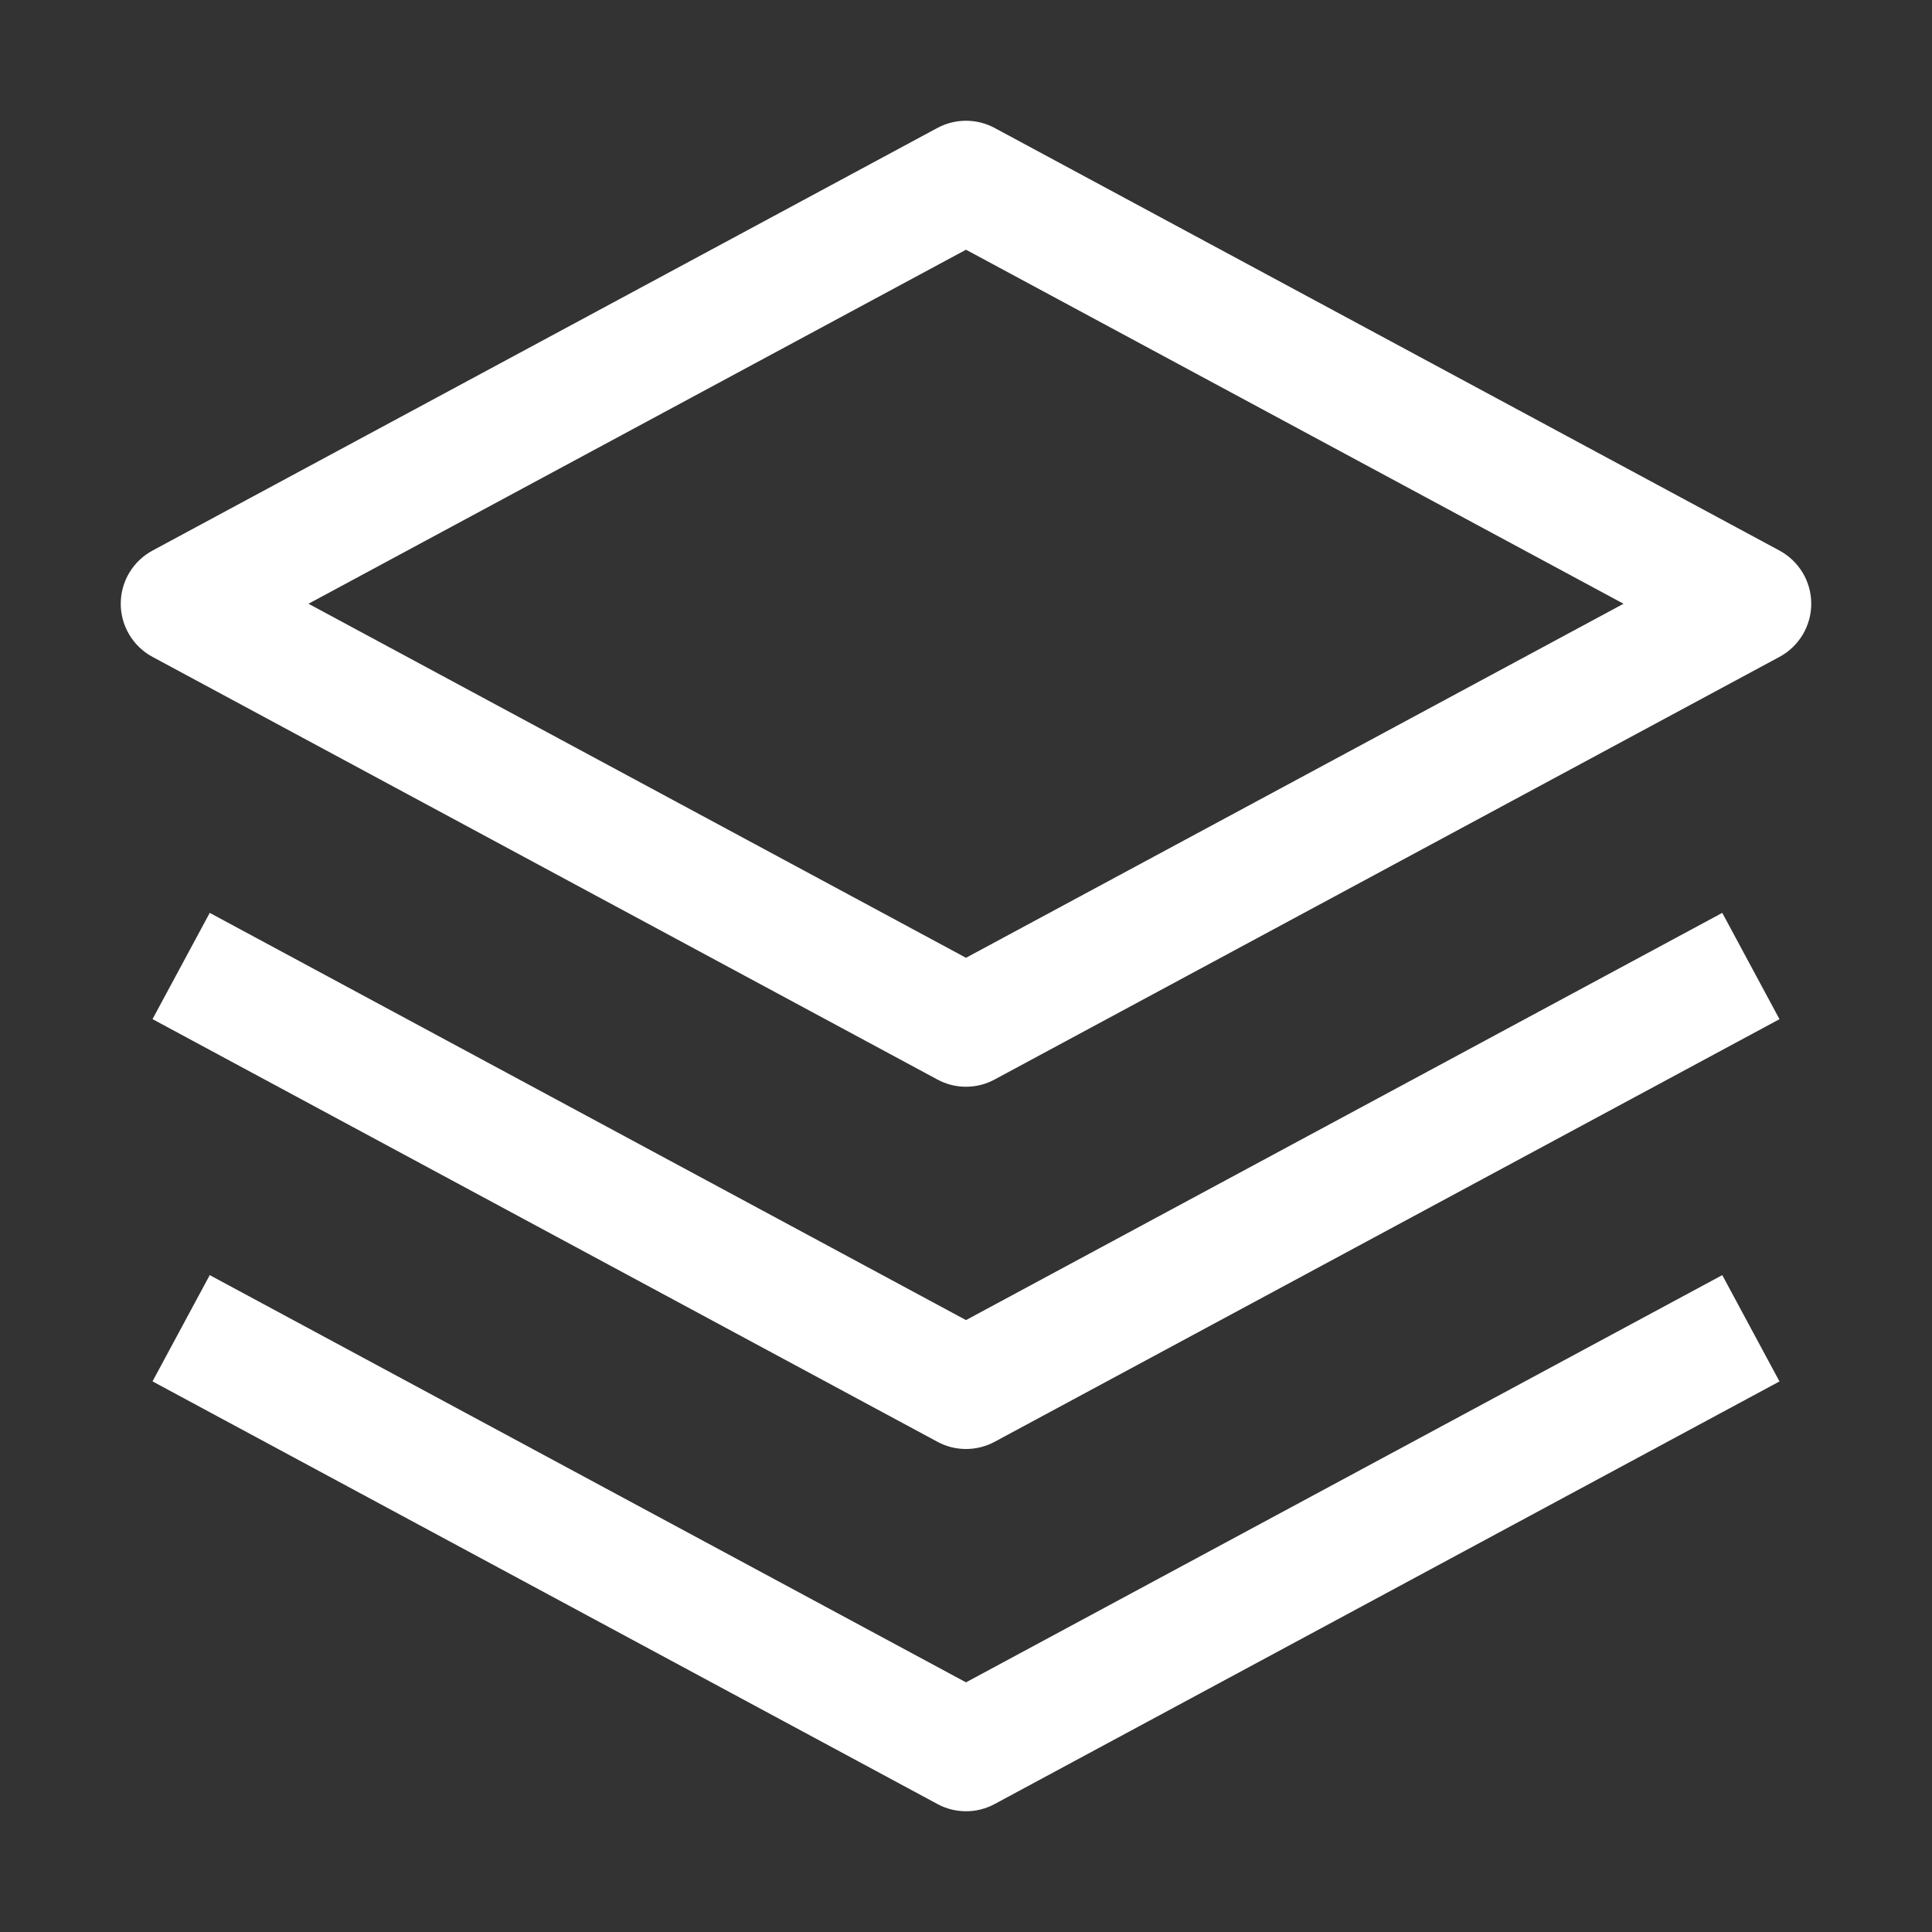
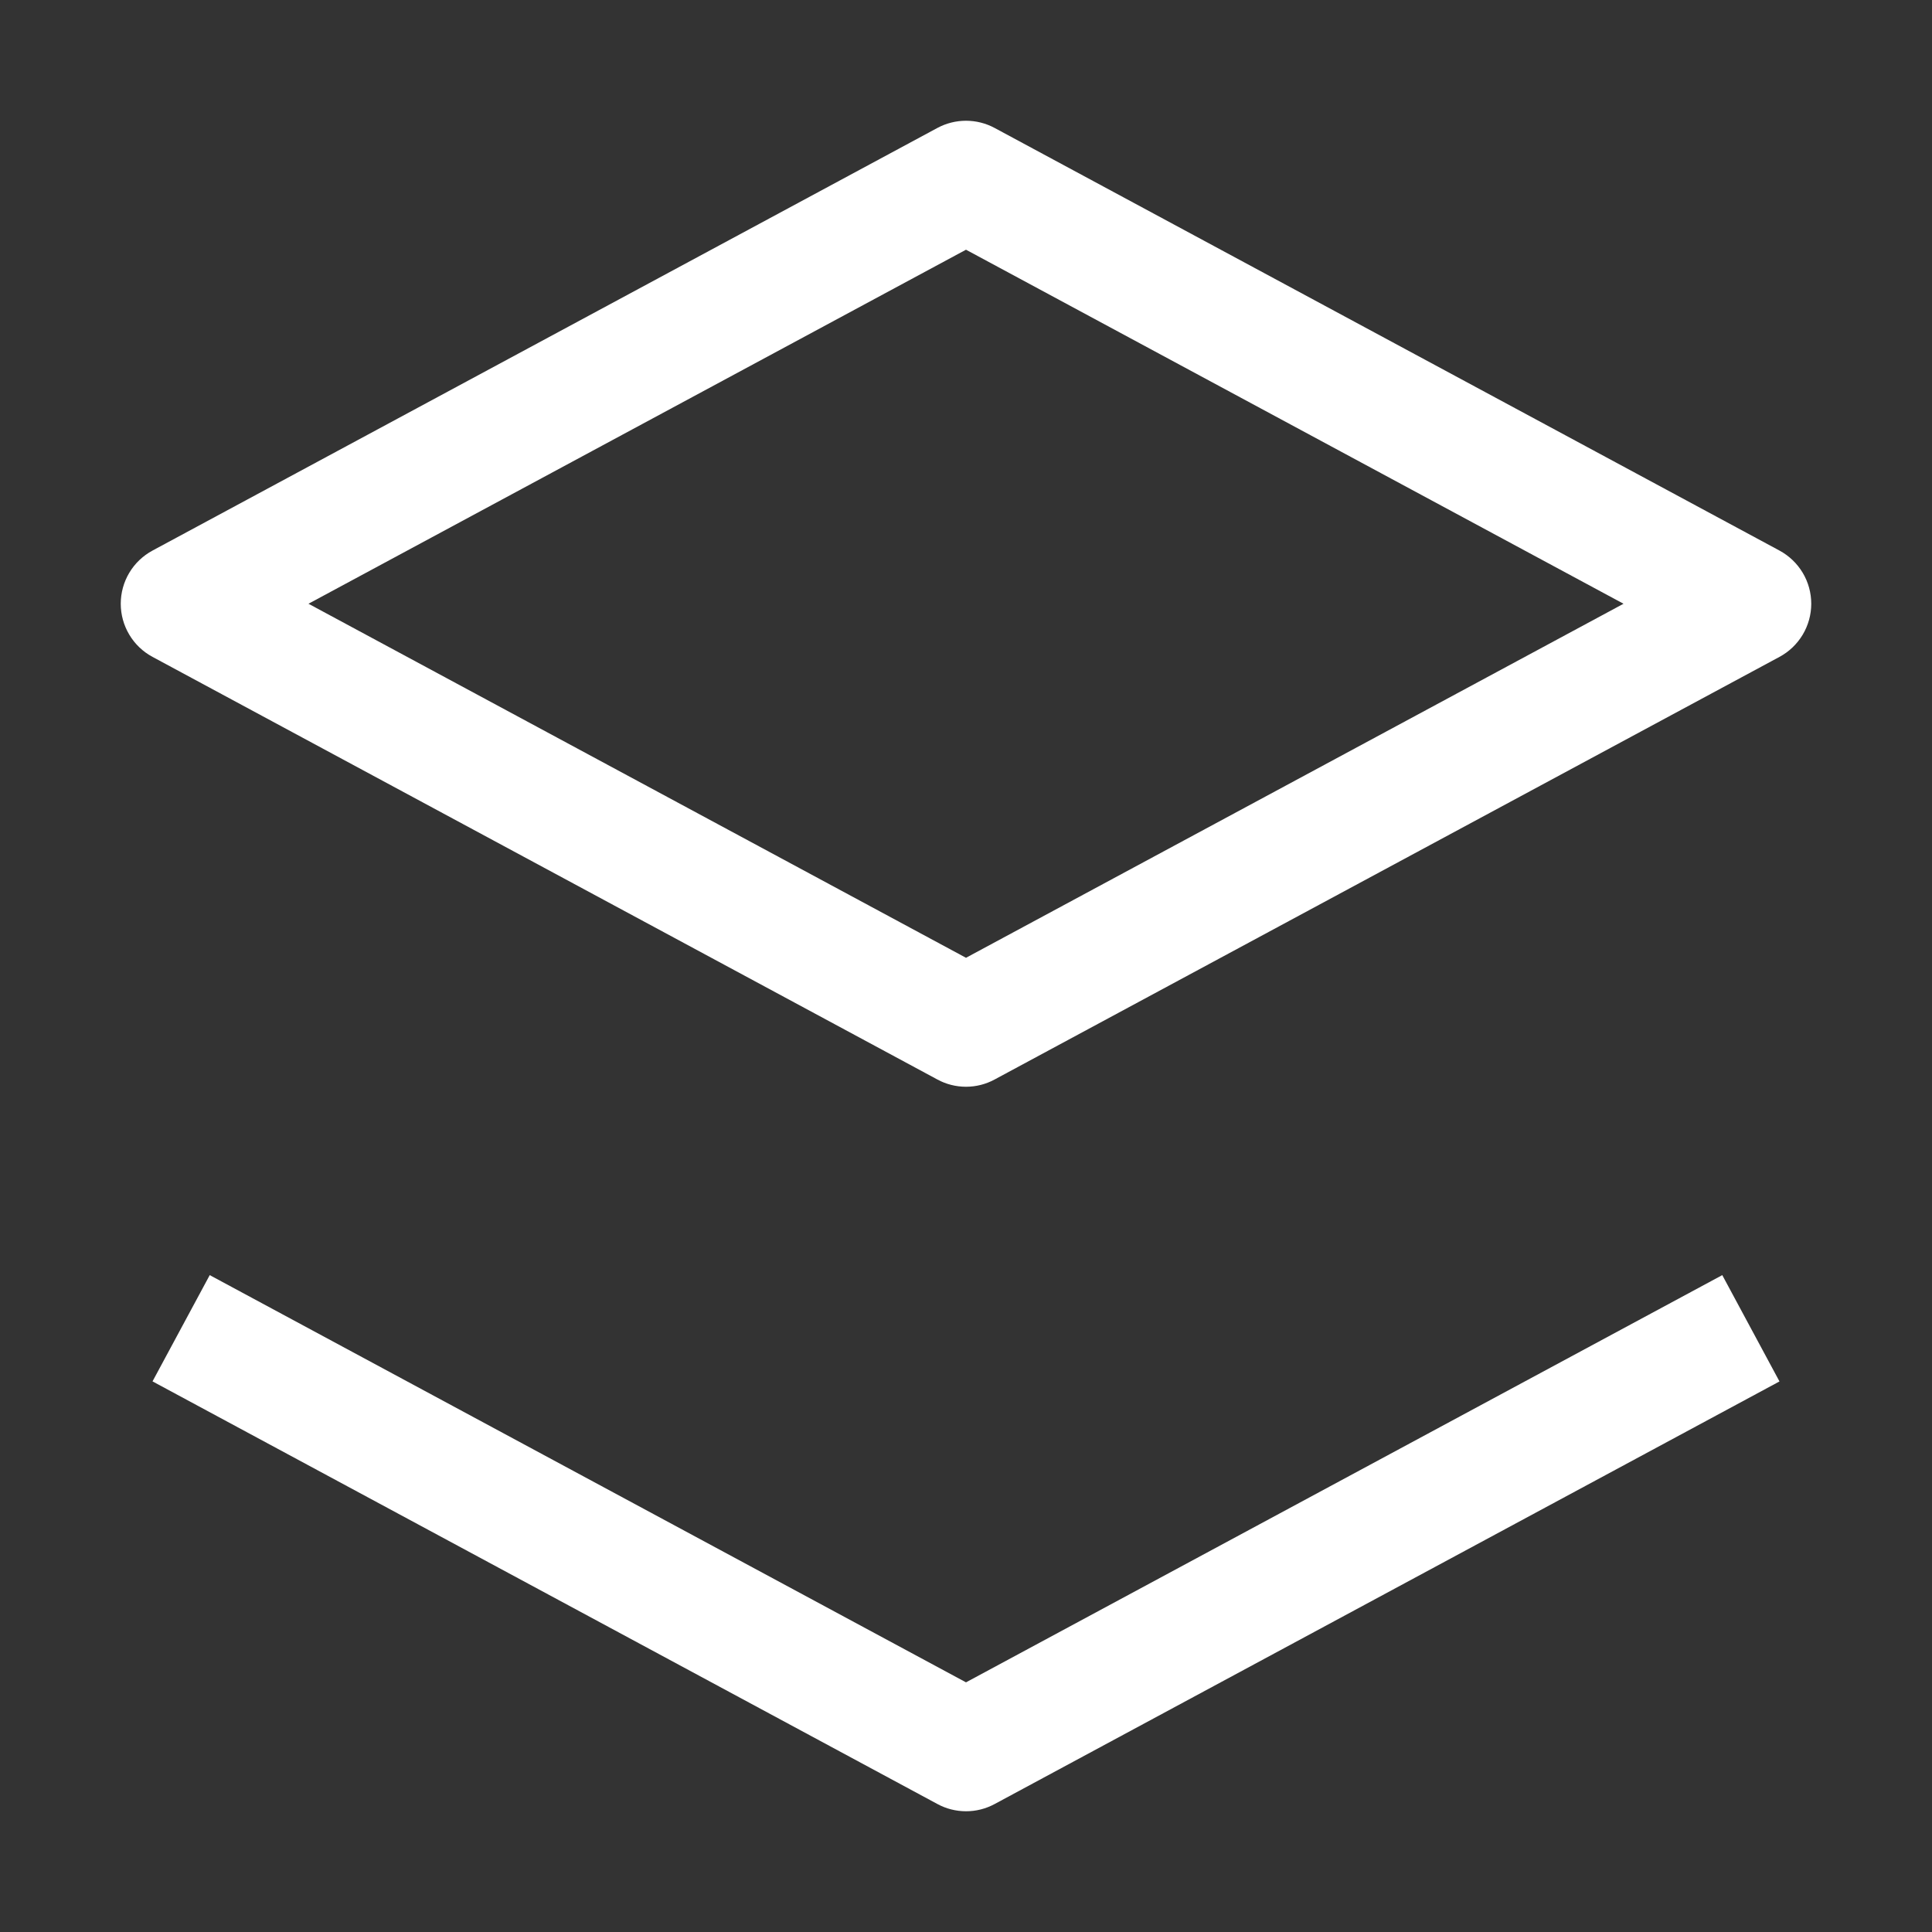
<svg xmlns="http://www.w3.org/2000/svg" width="36" height="36" viewBox="0 0 36 36" fill="none">
  <rect x="0" y="0" width="36" height="36" fill="#333333" stroke="none" />
-   <path d="M18 20.25C17.814 20.25 17.63 20.204 17.467 20.115L2.842 12.24C2.663 12.144 2.513 12.001 2.409 11.826C2.305 11.652 2.25 11.453 2.25 11.25C2.25 11.047 2.305 10.847 2.409 10.673C2.513 10.498 2.663 10.356 2.842 10.259L17.467 2.384C17.631 2.296 17.814 2.25 18 2.25C18.186 2.25 18.369 2.296 18.533 2.384L33.158 10.259C33.337 10.356 33.486 10.498 33.591 10.673C33.695 10.847 33.75 11.047 33.75 11.25C33.75 11.453 33.695 11.652 33.591 11.826C33.486 12.001 33.337 12.144 33.158 12.24L18.533 20.115C18.369 20.204 18.186 20.25 18 20.25ZM5.748 11.25L18 17.847L30.252 11.25L18 4.653L5.748 11.25Z" fill="white" />
-   <path d="M18 27C17.814 27 17.63 26.954 17.467 26.865L2.842 18.99L3.908 17.01L18 24.598L32.092 17.01L33.158 18.991L18.533 26.866C18.369 26.954 18.186 27 18 27Z" fill="white" />
+   <path d="M18 20.25C17.814 20.25 17.63 20.204 17.467 20.115L2.842 12.24C2.663 12.144 2.513 12.001 2.409 11.826C2.305 11.652 2.25 11.453 2.25 11.25C2.25 11.047 2.305 10.847 2.409 10.673C2.513 10.498 2.663 10.356 2.842 10.259L17.467 2.384C17.631 2.296 17.814 2.25 18 2.25C18.186 2.25 18.369 2.296 18.533 2.384L33.158 10.259C33.337 10.356 33.486 10.498 33.591 10.673C33.695 10.847 33.75 11.047 33.75 11.25C33.75 11.453 33.695 11.652 33.591 11.826C33.486 12.001 33.337 12.144 33.158 12.24L18.533 20.115C18.369 20.204 18.186 20.25 18 20.25ZM5.748 11.25L18 17.847L30.252 11.25L18 4.653L5.748 11.25" fill="white" />
  <path d="M18 33.75C17.814 33.75 17.63 33.704 17.467 33.615L2.842 25.74L3.908 23.76L18 31.348L32.092 23.76L33.158 25.741L18.533 33.616C18.369 33.704 18.186 33.751 18 33.75Z" fill="white" />
</svg>